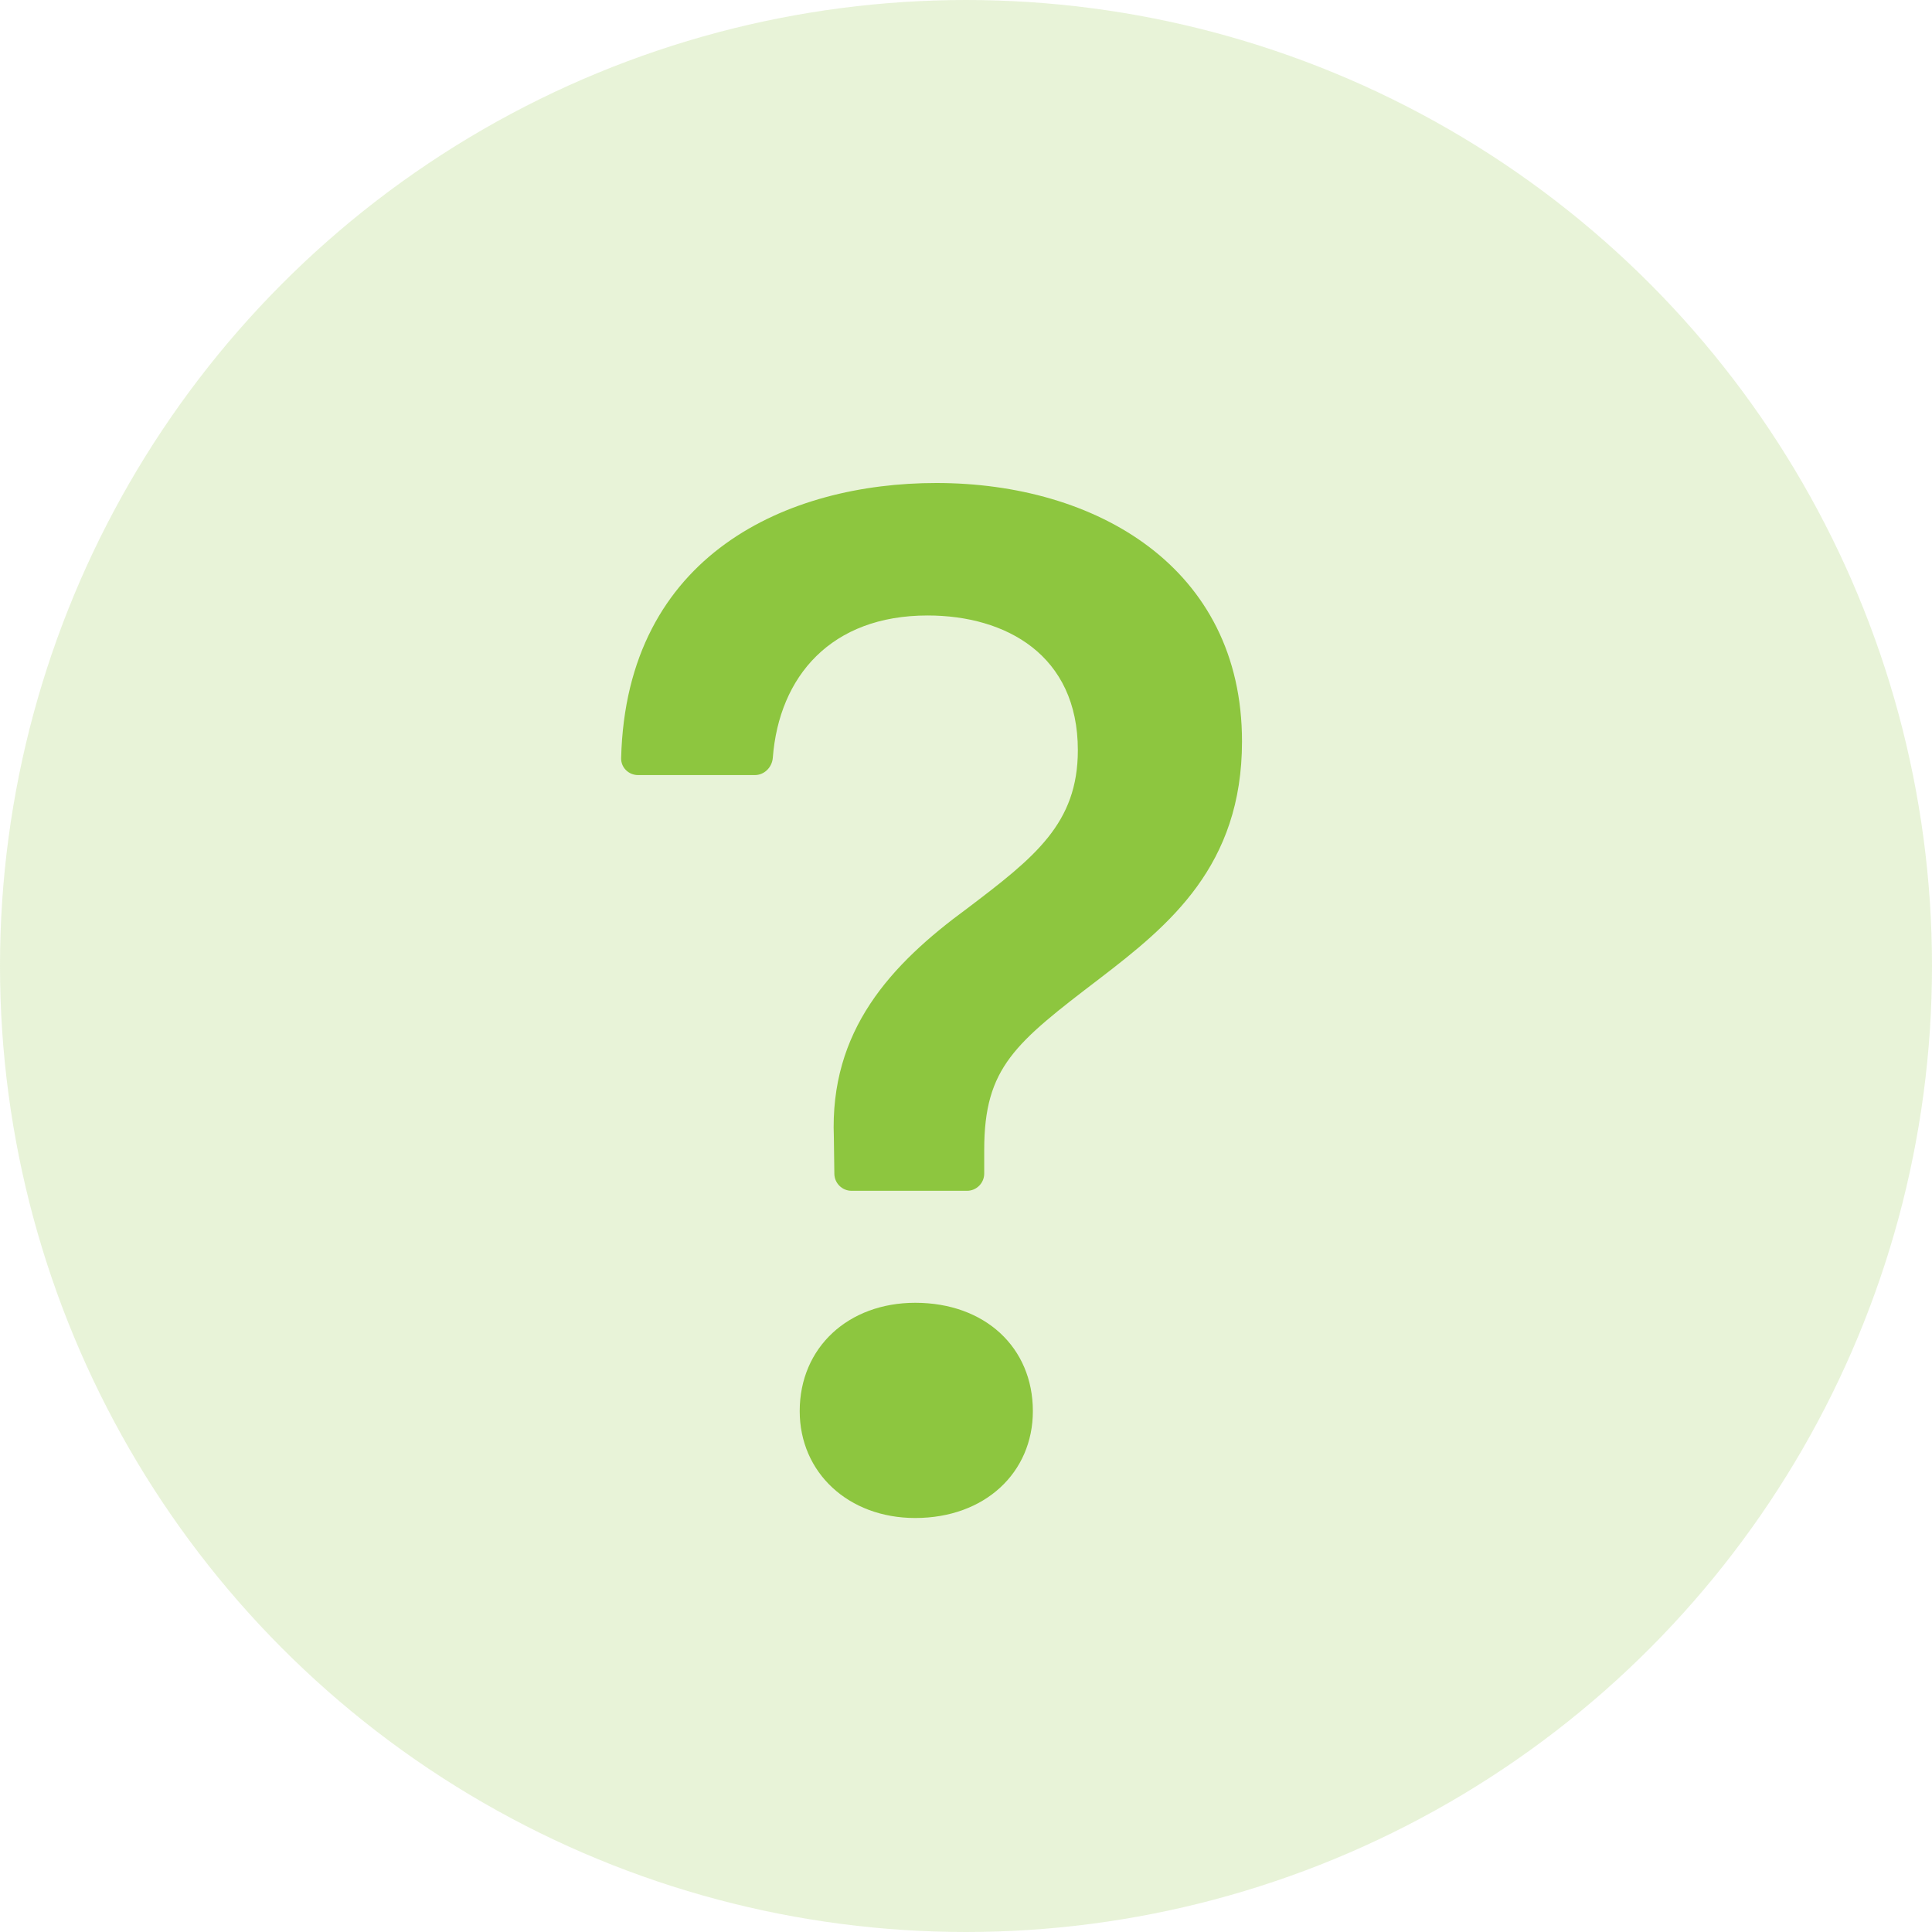
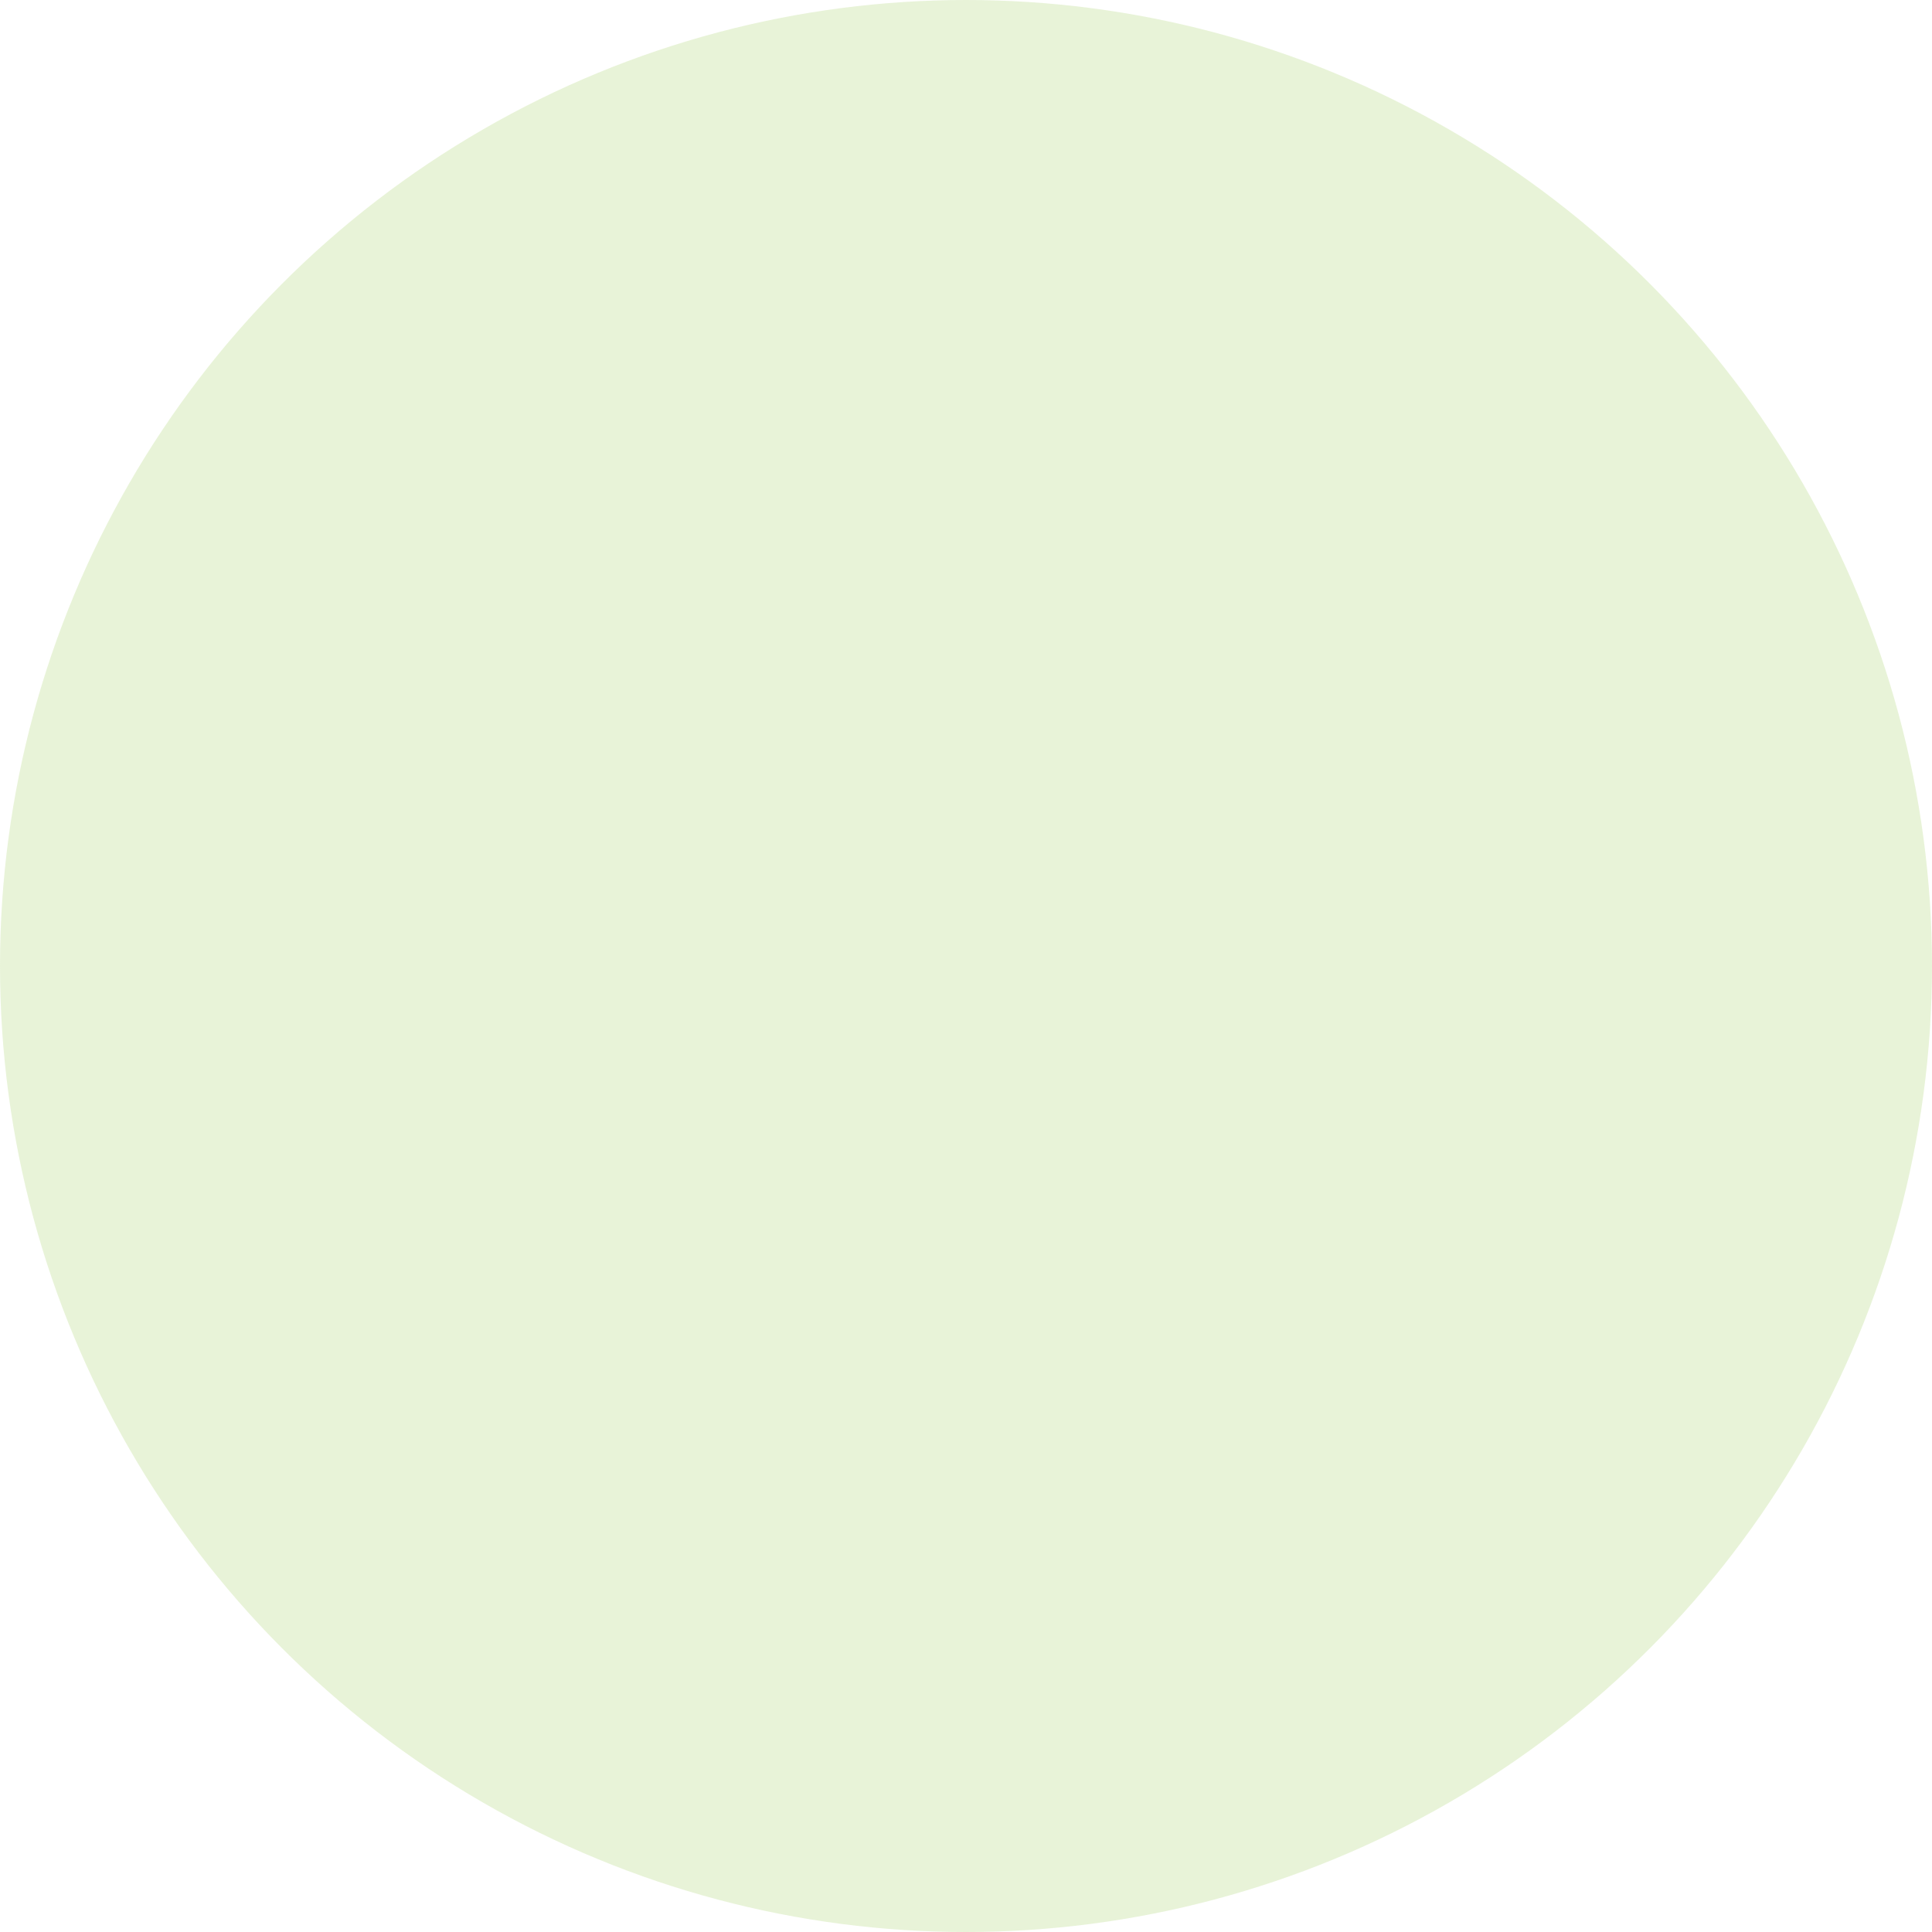
<svg xmlns="http://www.w3.org/2000/svg" width="28" height="28" viewBox="0 0 28 28" fill="none">
  <circle opacity="0.2" cx="14" cy="14" r="14" fill="#8DC63F" />
-   <path d="M9.002 10.986C8.998 11.123 9.11 11.233 9.247 11.233H10.94C11.078 11.233 11.189 11.12 11.2 10.983C11.291 9.801 12.045 8.92 13.443 8.92C14.579 8.92 15.621 9.493 15.621 10.872C15.621 11.933 15 12.421 14.021 13.163C12.906 13.98 12.022 14.935 12.085 16.484L12.092 17.012C12.094 17.148 12.205 17.258 12.342 17.258H14.014C14.152 17.258 14.264 17.146 14.264 17.008V16.664C14.264 15.465 14.716 15.115 15.937 14.182C16.948 13.407 18 12.548 18 10.745C18 8.22 15.884 7 13.569 7C11.428 7 9.077 8.025 9.002 10.986ZM11.59 20.451C11.59 21.342 12.295 22 13.264 22C14.274 22 14.969 21.342 14.969 20.451C14.969 19.528 14.274 18.881 13.264 18.881C12.295 18.881 11.59 19.528 11.59 20.451Z" fill="#8DC63F" />
</svg>